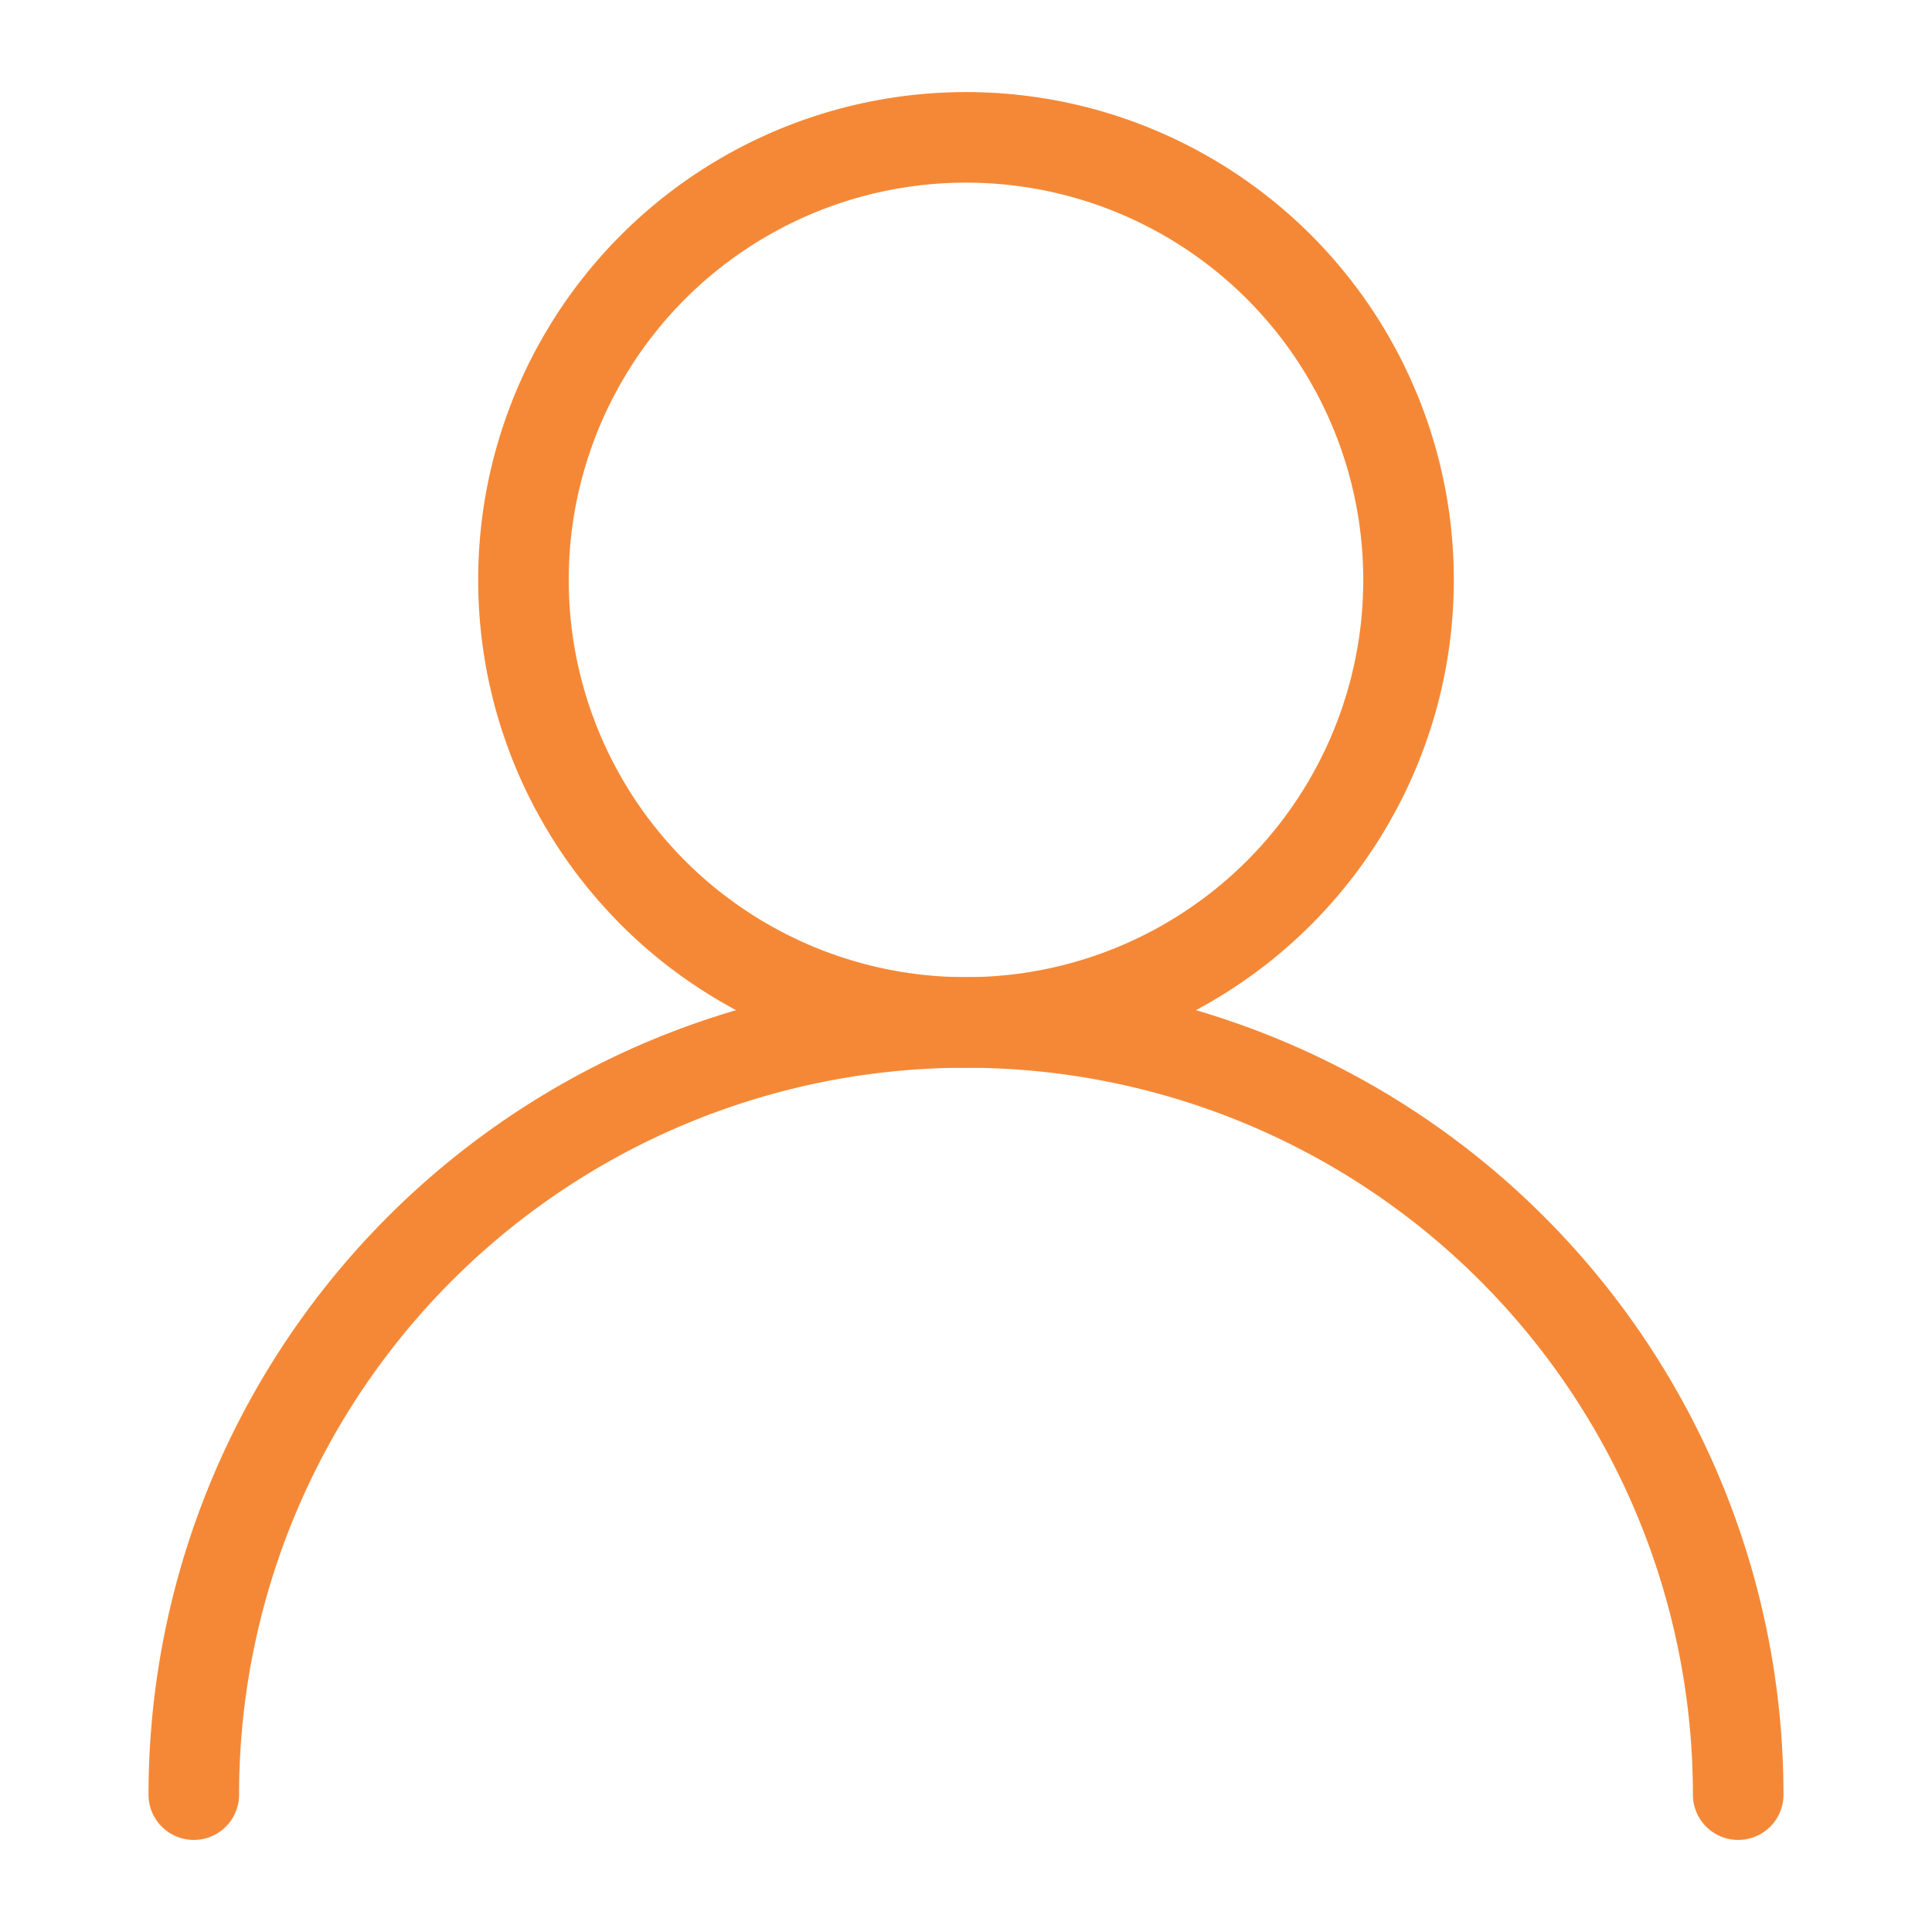
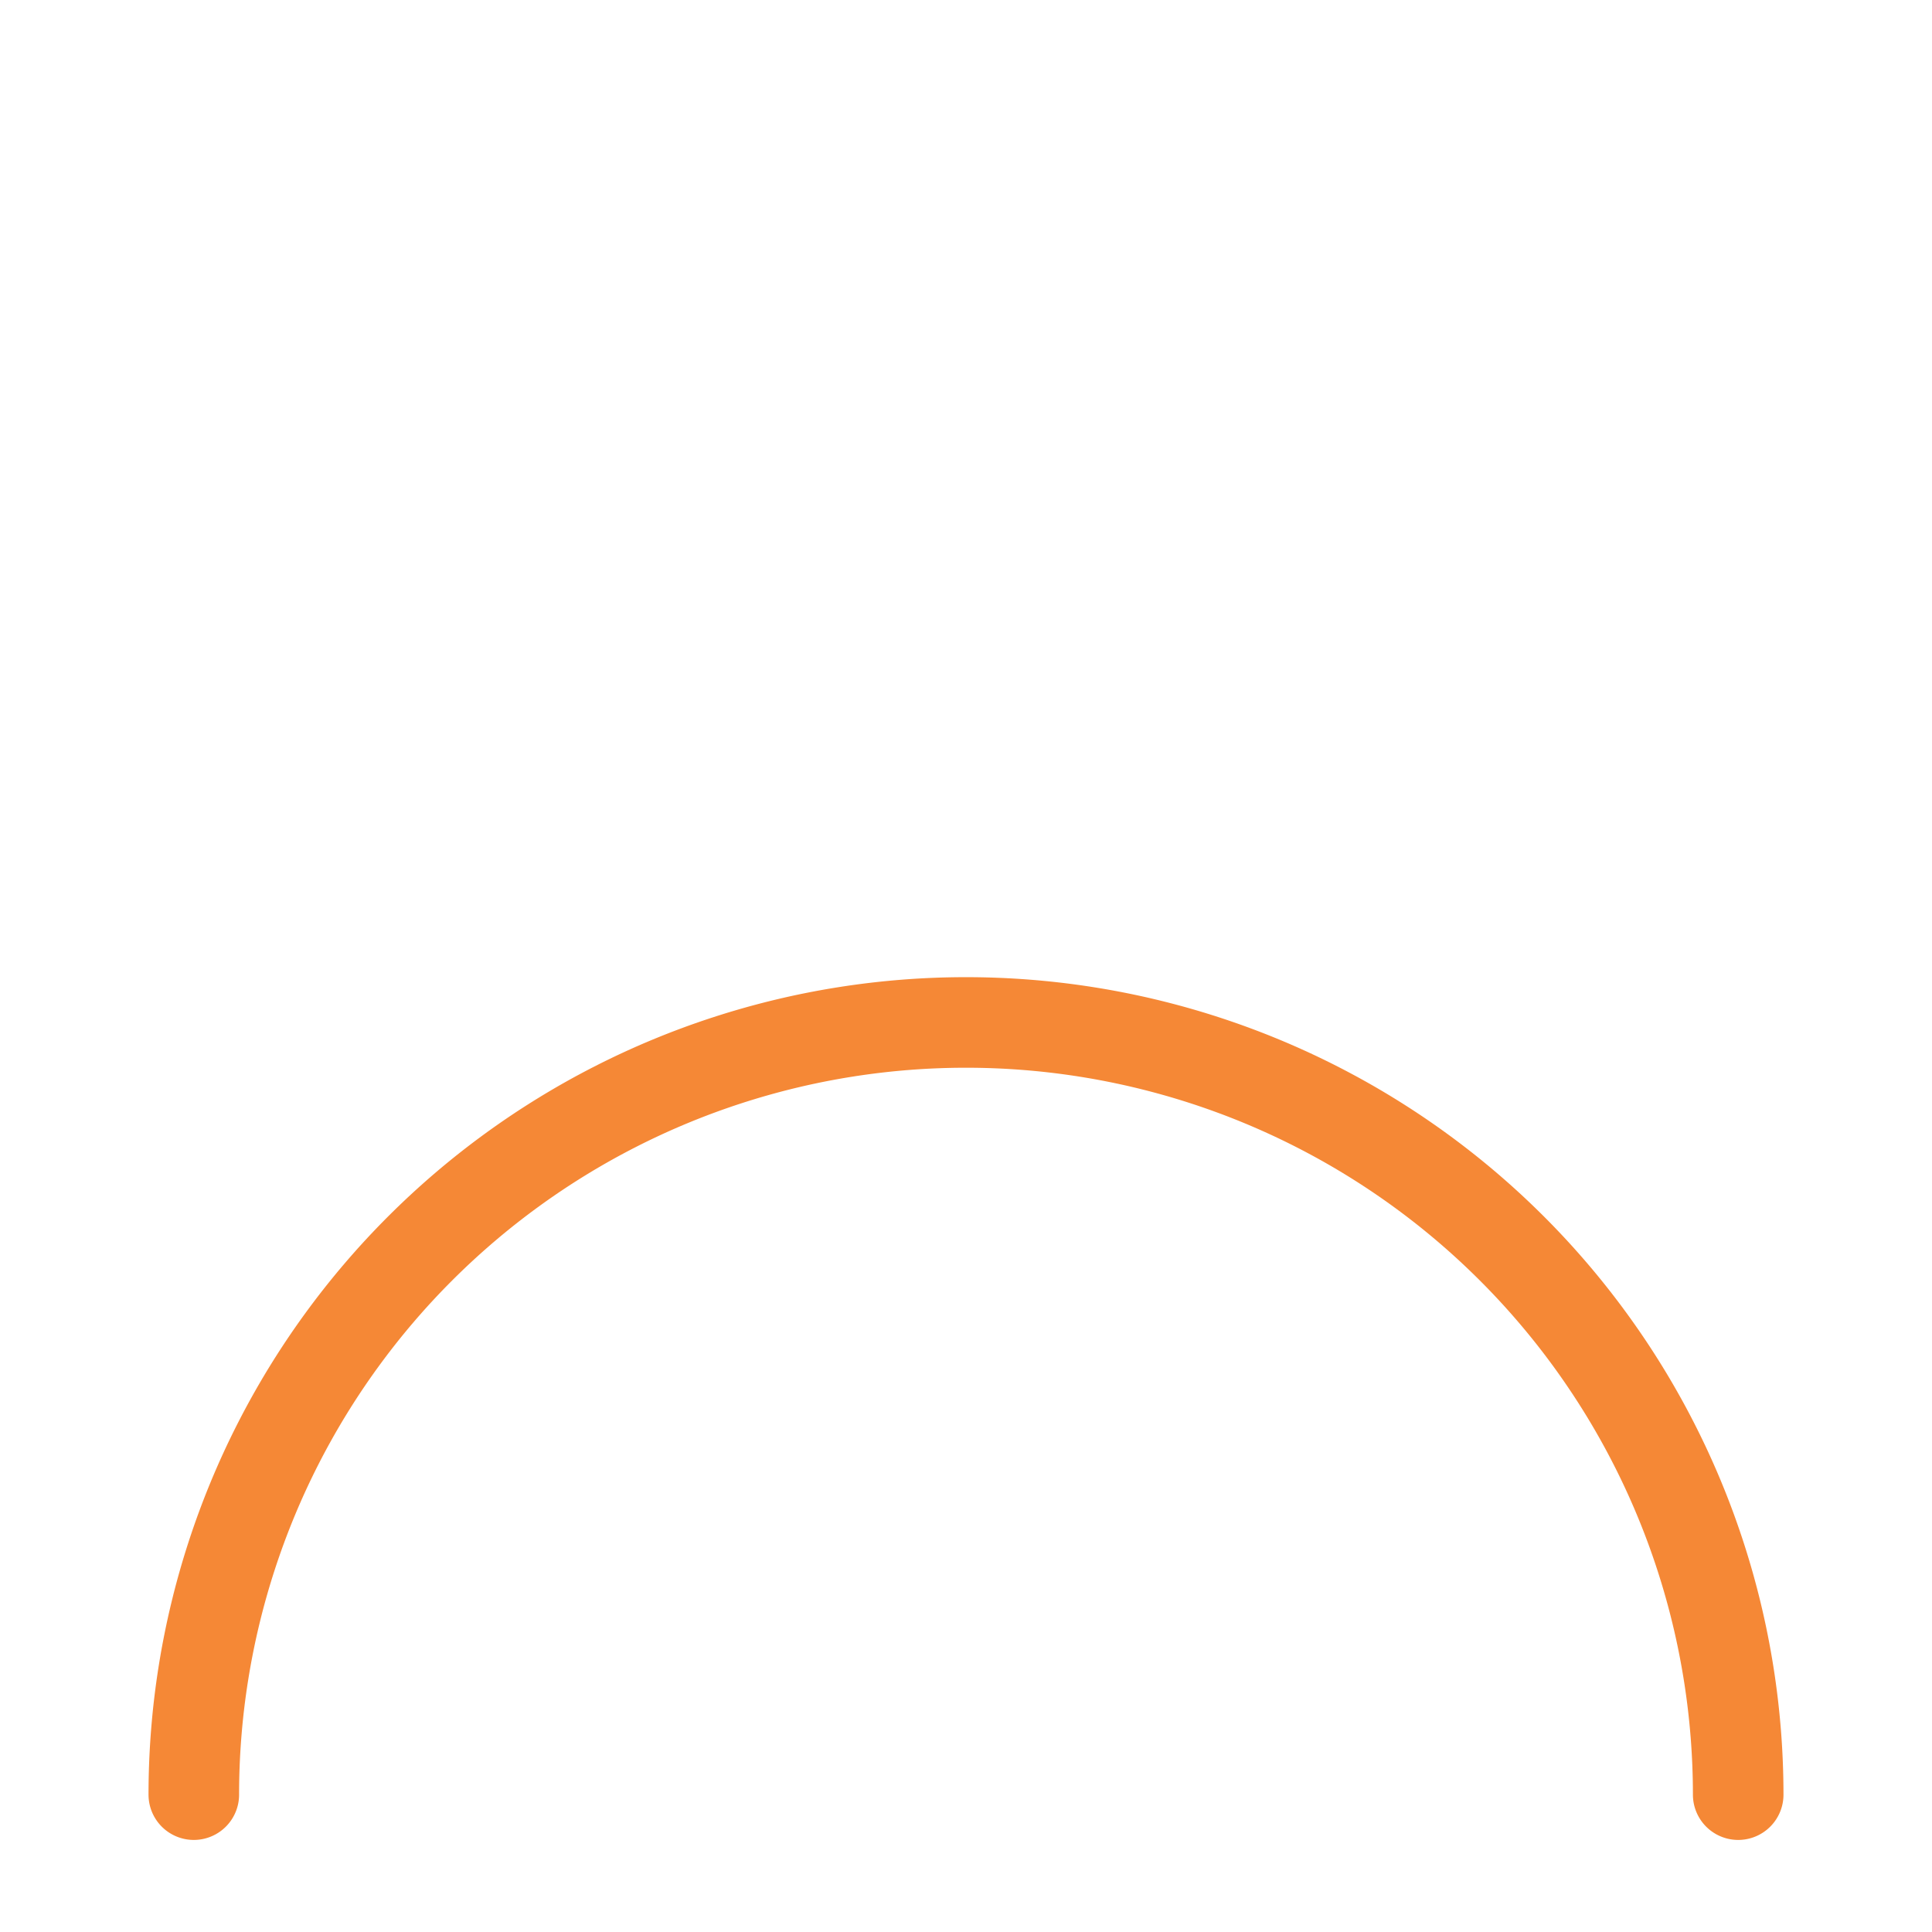
<svg xmlns="http://www.w3.org/2000/svg" id="user" viewBox="0 0 64 64">
  <defs>
    <style>.cls-1{fill:none;stroke:#F58836;stroke-linecap:round;stroke-linejoin:round;stroke-width:3px;}</style>
  </defs>
-   <circle class="cls-1" cx="32" cy="19.21" r="14.66" />
  <path class="cls-1" d="M6.42,59.45a25.58,25.58,0,1,1,51.16,0" />
</svg>